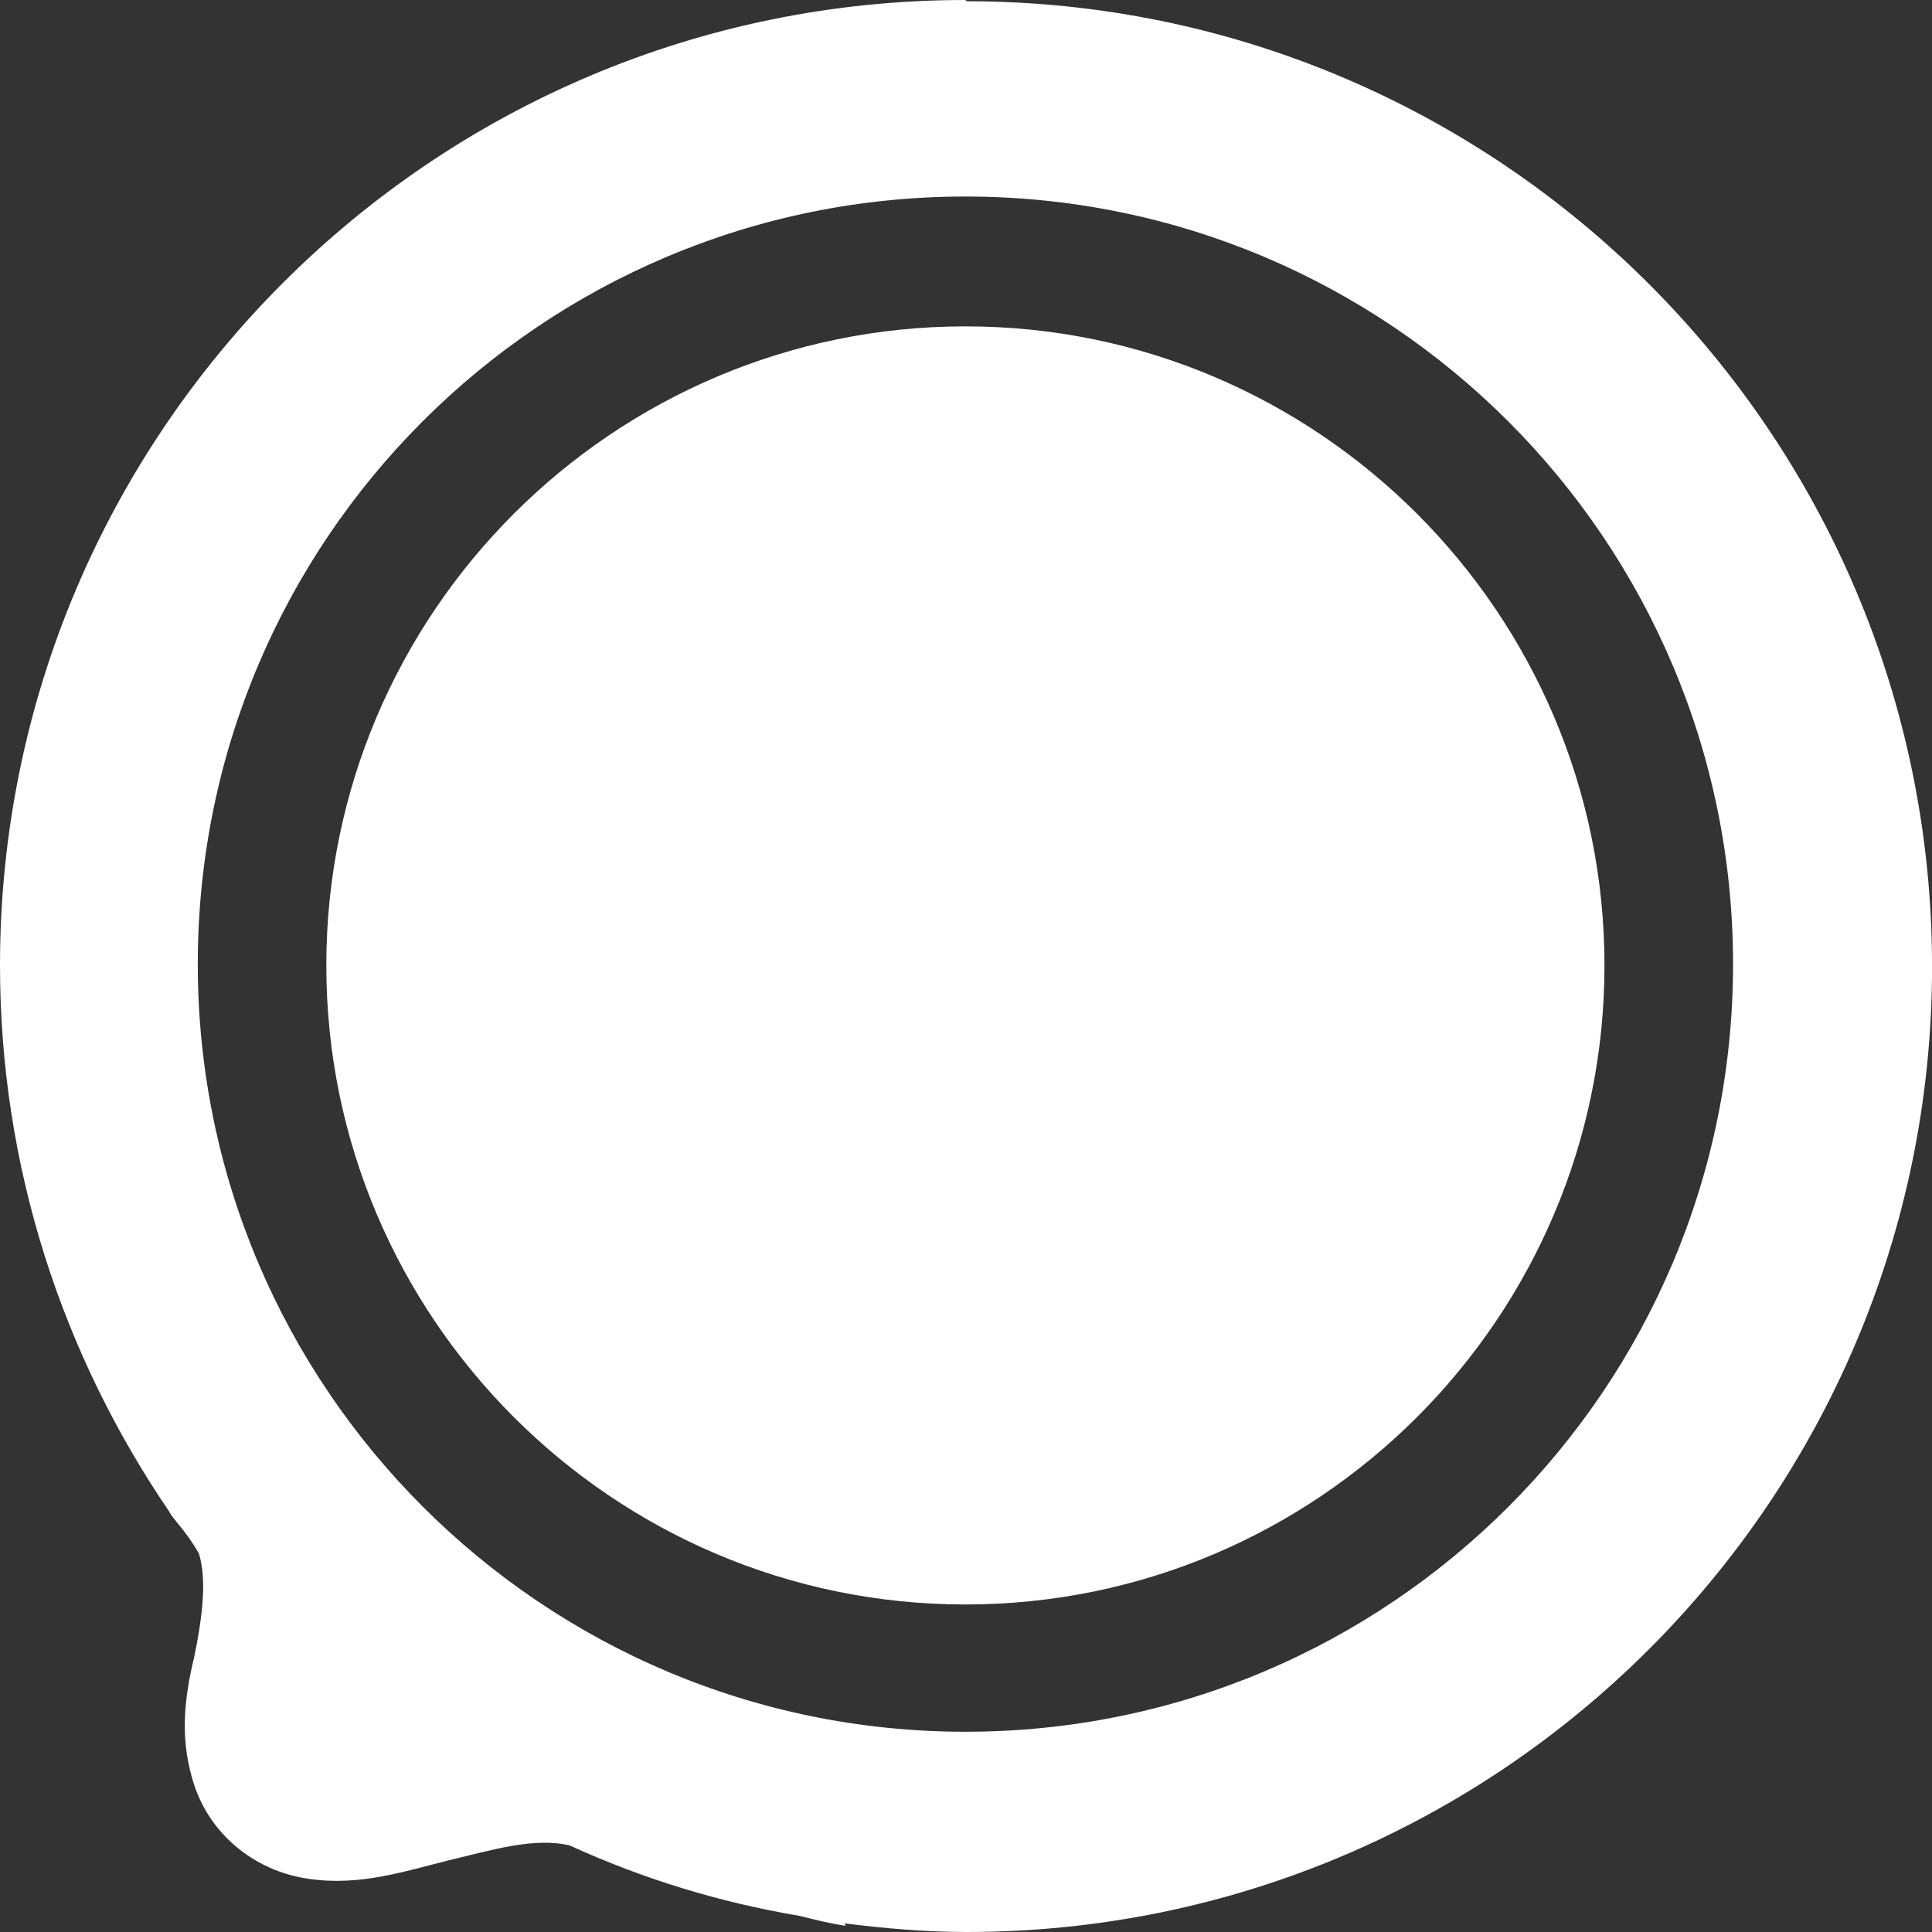
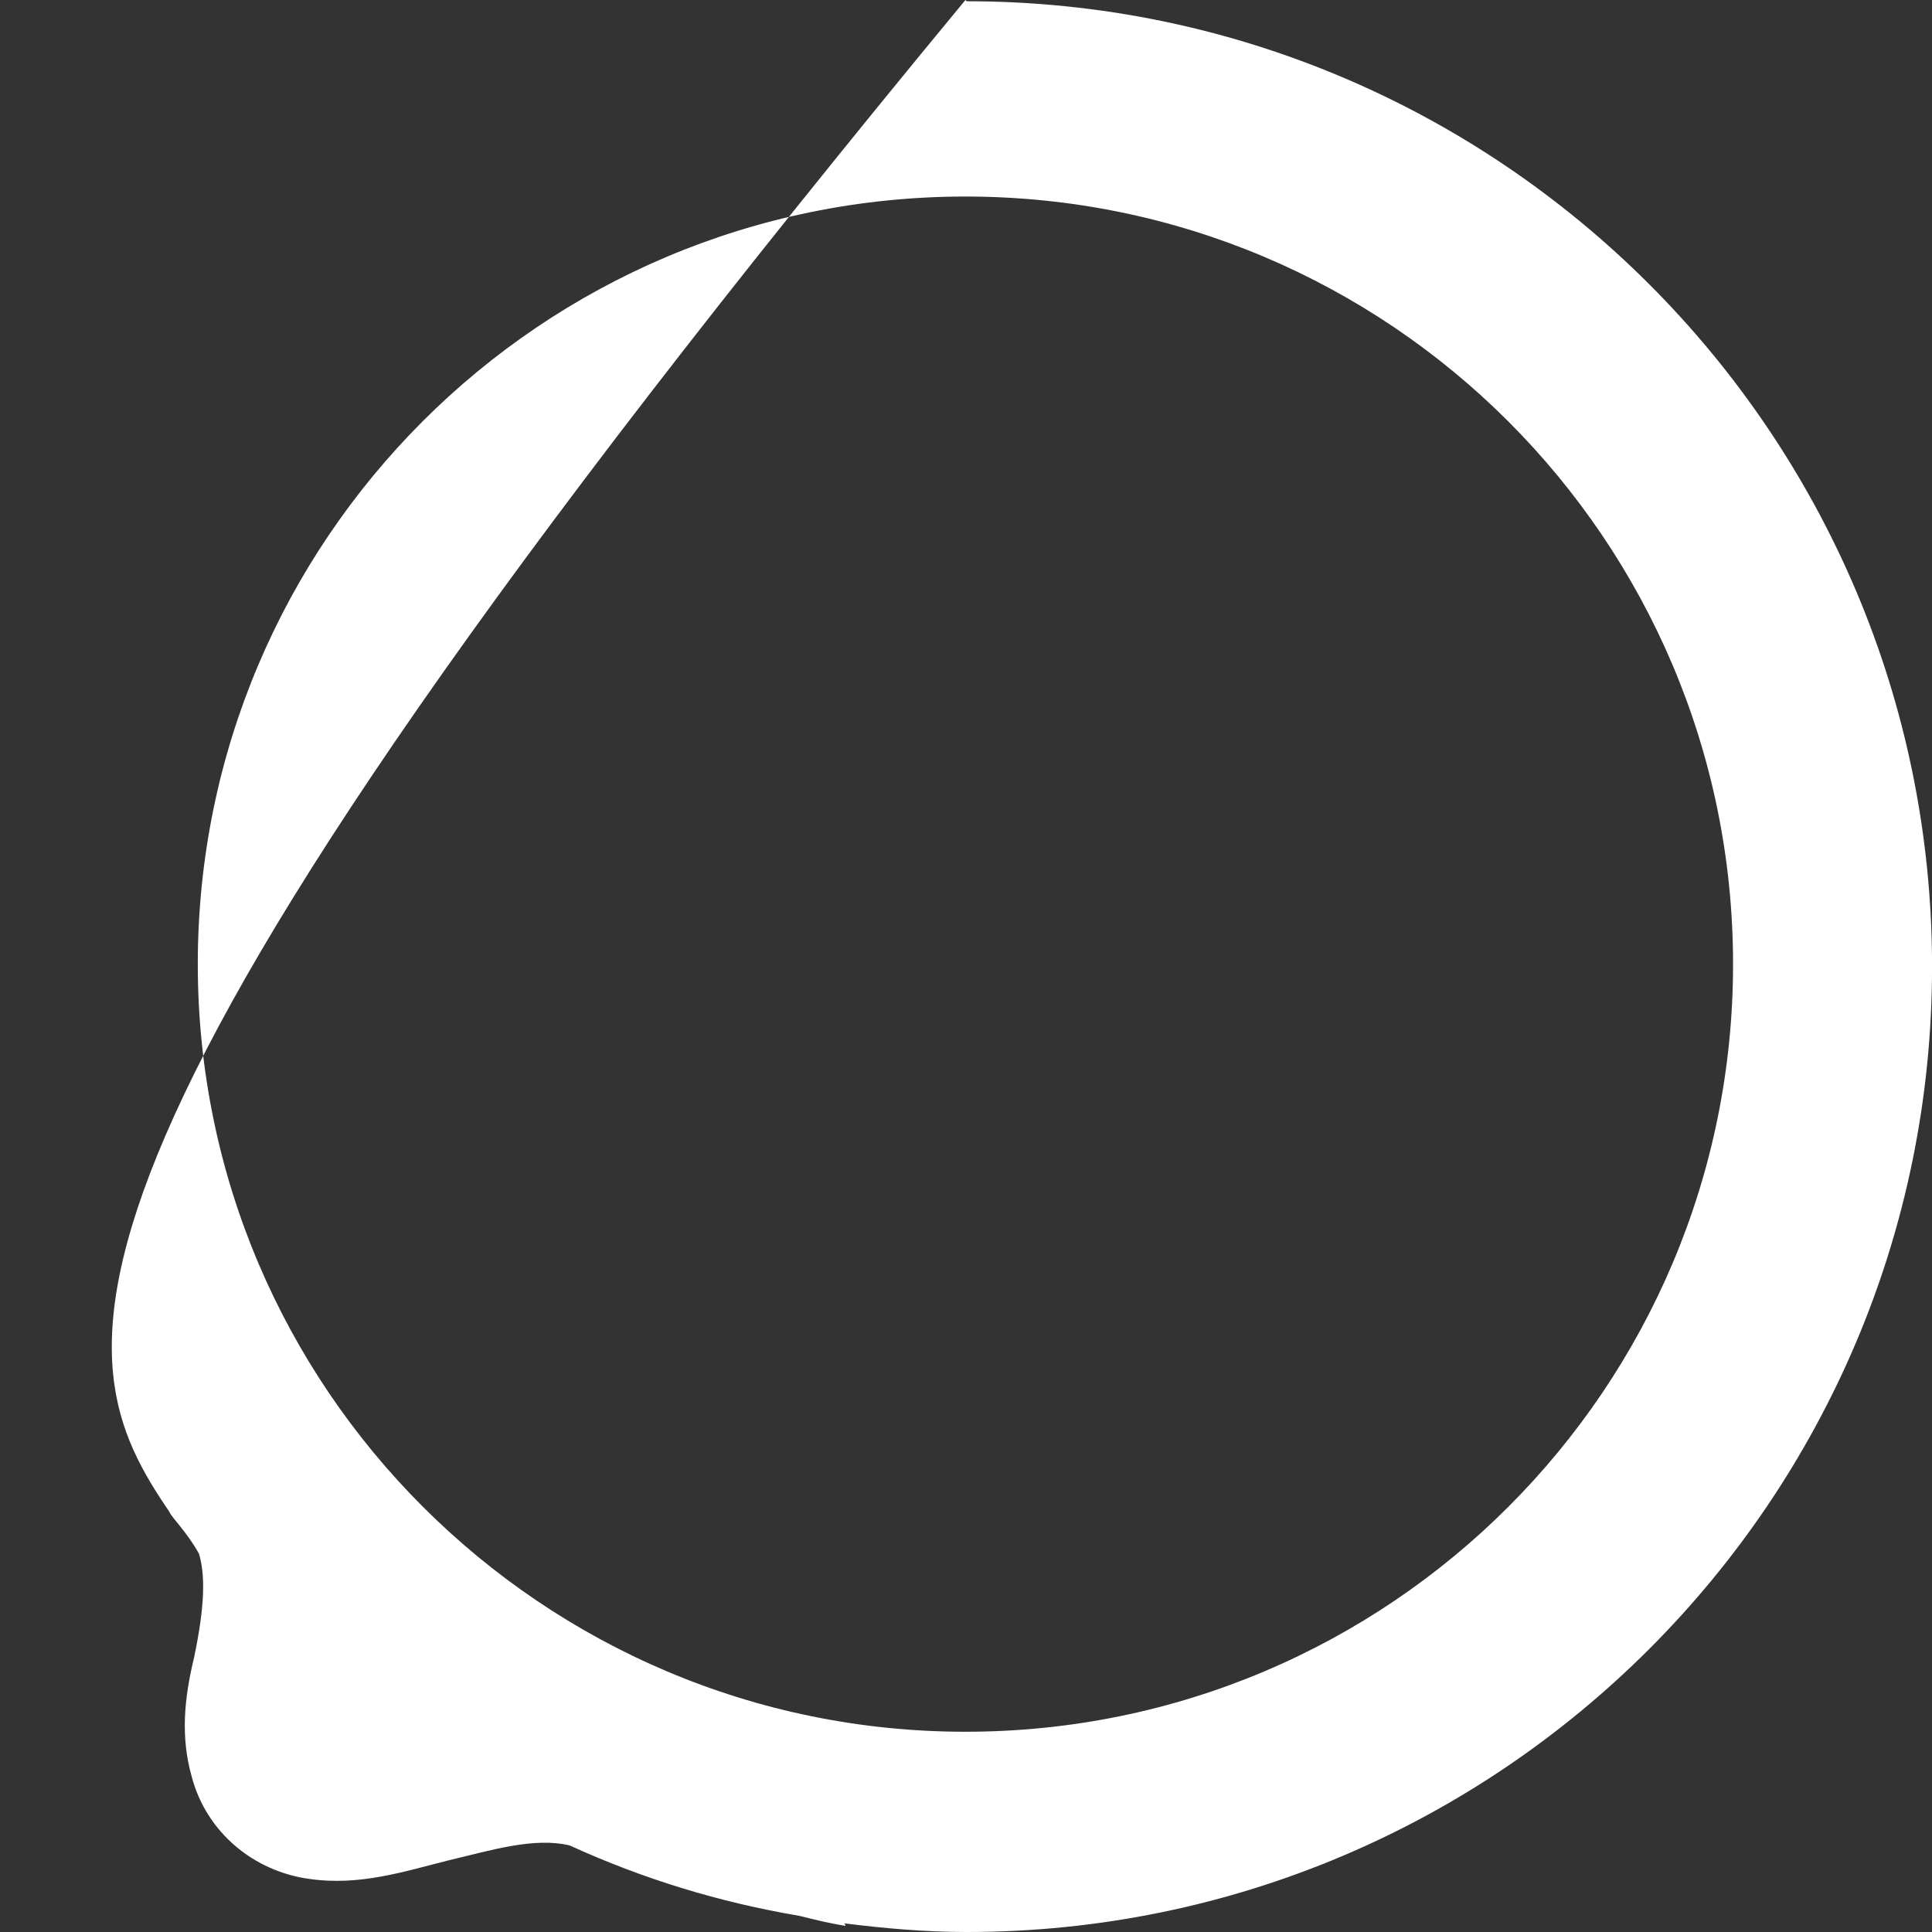
<svg xmlns="http://www.w3.org/2000/svg" fill="none" viewBox="0 0 40 40" height="40" width="40">
  <rect x="0" y="0" width="40" height="40" fill="#333333" stroke="none" />
-   <path fill="white" d="M19.988 6.757C12.694 6.757 6.756 12.695 6.756 19.988C6.756 27.282 12.694 33.219 19.988 33.219C27.282 33.219 33.219 27.282 33.219 19.988C33.219 12.695 27.282 6.757 19.988 6.757Z" />
-   <path fill="white" d="M19.988 0C8.957 0 0 8.957 0 19.987C0 24.184 1.305 28.074 3.506 31.299C3.557 31.427 3.865 31.708 4.12 32.169C4.248 32.604 4.248 33.218 4.018 34.319C3.813 35.163 3.737 35.956 3.967 36.775C4.274 37.953 5.272 38.746 6.398 38.9C7.447 39.053 8.369 38.746 9.29 38.516C10.16 38.311 11.056 38.029 11.798 38.209C13.308 38.9 14.895 39.386 16.558 39.667C16.866 39.744 17.173 39.821 17.505 39.872C17.505 39.872 17.505 39.846 17.48 39.821C18.299 39.923 19.143 40 20.014 40C31.044 40 40.001 31.043 40.001 20.013C40.001 8.983 31.044 0.026 20.014 0.026L19.988 0ZM19.988 35.854C11.235 35.854 4.095 28.74 4.095 19.962C4.095 11.184 11.21 4.069 19.988 4.069C28.766 4.069 35.881 11.184 35.881 19.962C35.881 28.74 28.766 35.854 19.988 35.854Z" />
+   <path fill="white" d="M19.988 0C0 24.184 1.305 28.074 3.506 31.299C3.557 31.427 3.865 31.708 4.12 32.169C4.248 32.604 4.248 33.218 4.018 34.319C3.813 35.163 3.737 35.956 3.967 36.775C4.274 37.953 5.272 38.746 6.398 38.9C7.447 39.053 8.369 38.746 9.29 38.516C10.16 38.311 11.056 38.029 11.798 38.209C13.308 38.9 14.895 39.386 16.558 39.667C16.866 39.744 17.173 39.821 17.505 39.872C17.505 39.872 17.505 39.846 17.48 39.821C18.299 39.923 19.143 40 20.014 40C31.044 40 40.001 31.043 40.001 20.013C40.001 8.983 31.044 0.026 20.014 0.026L19.988 0ZM19.988 35.854C11.235 35.854 4.095 28.74 4.095 19.962C4.095 11.184 11.21 4.069 19.988 4.069C28.766 4.069 35.881 11.184 35.881 19.962C35.881 28.74 28.766 35.854 19.988 35.854Z" />
</svg>